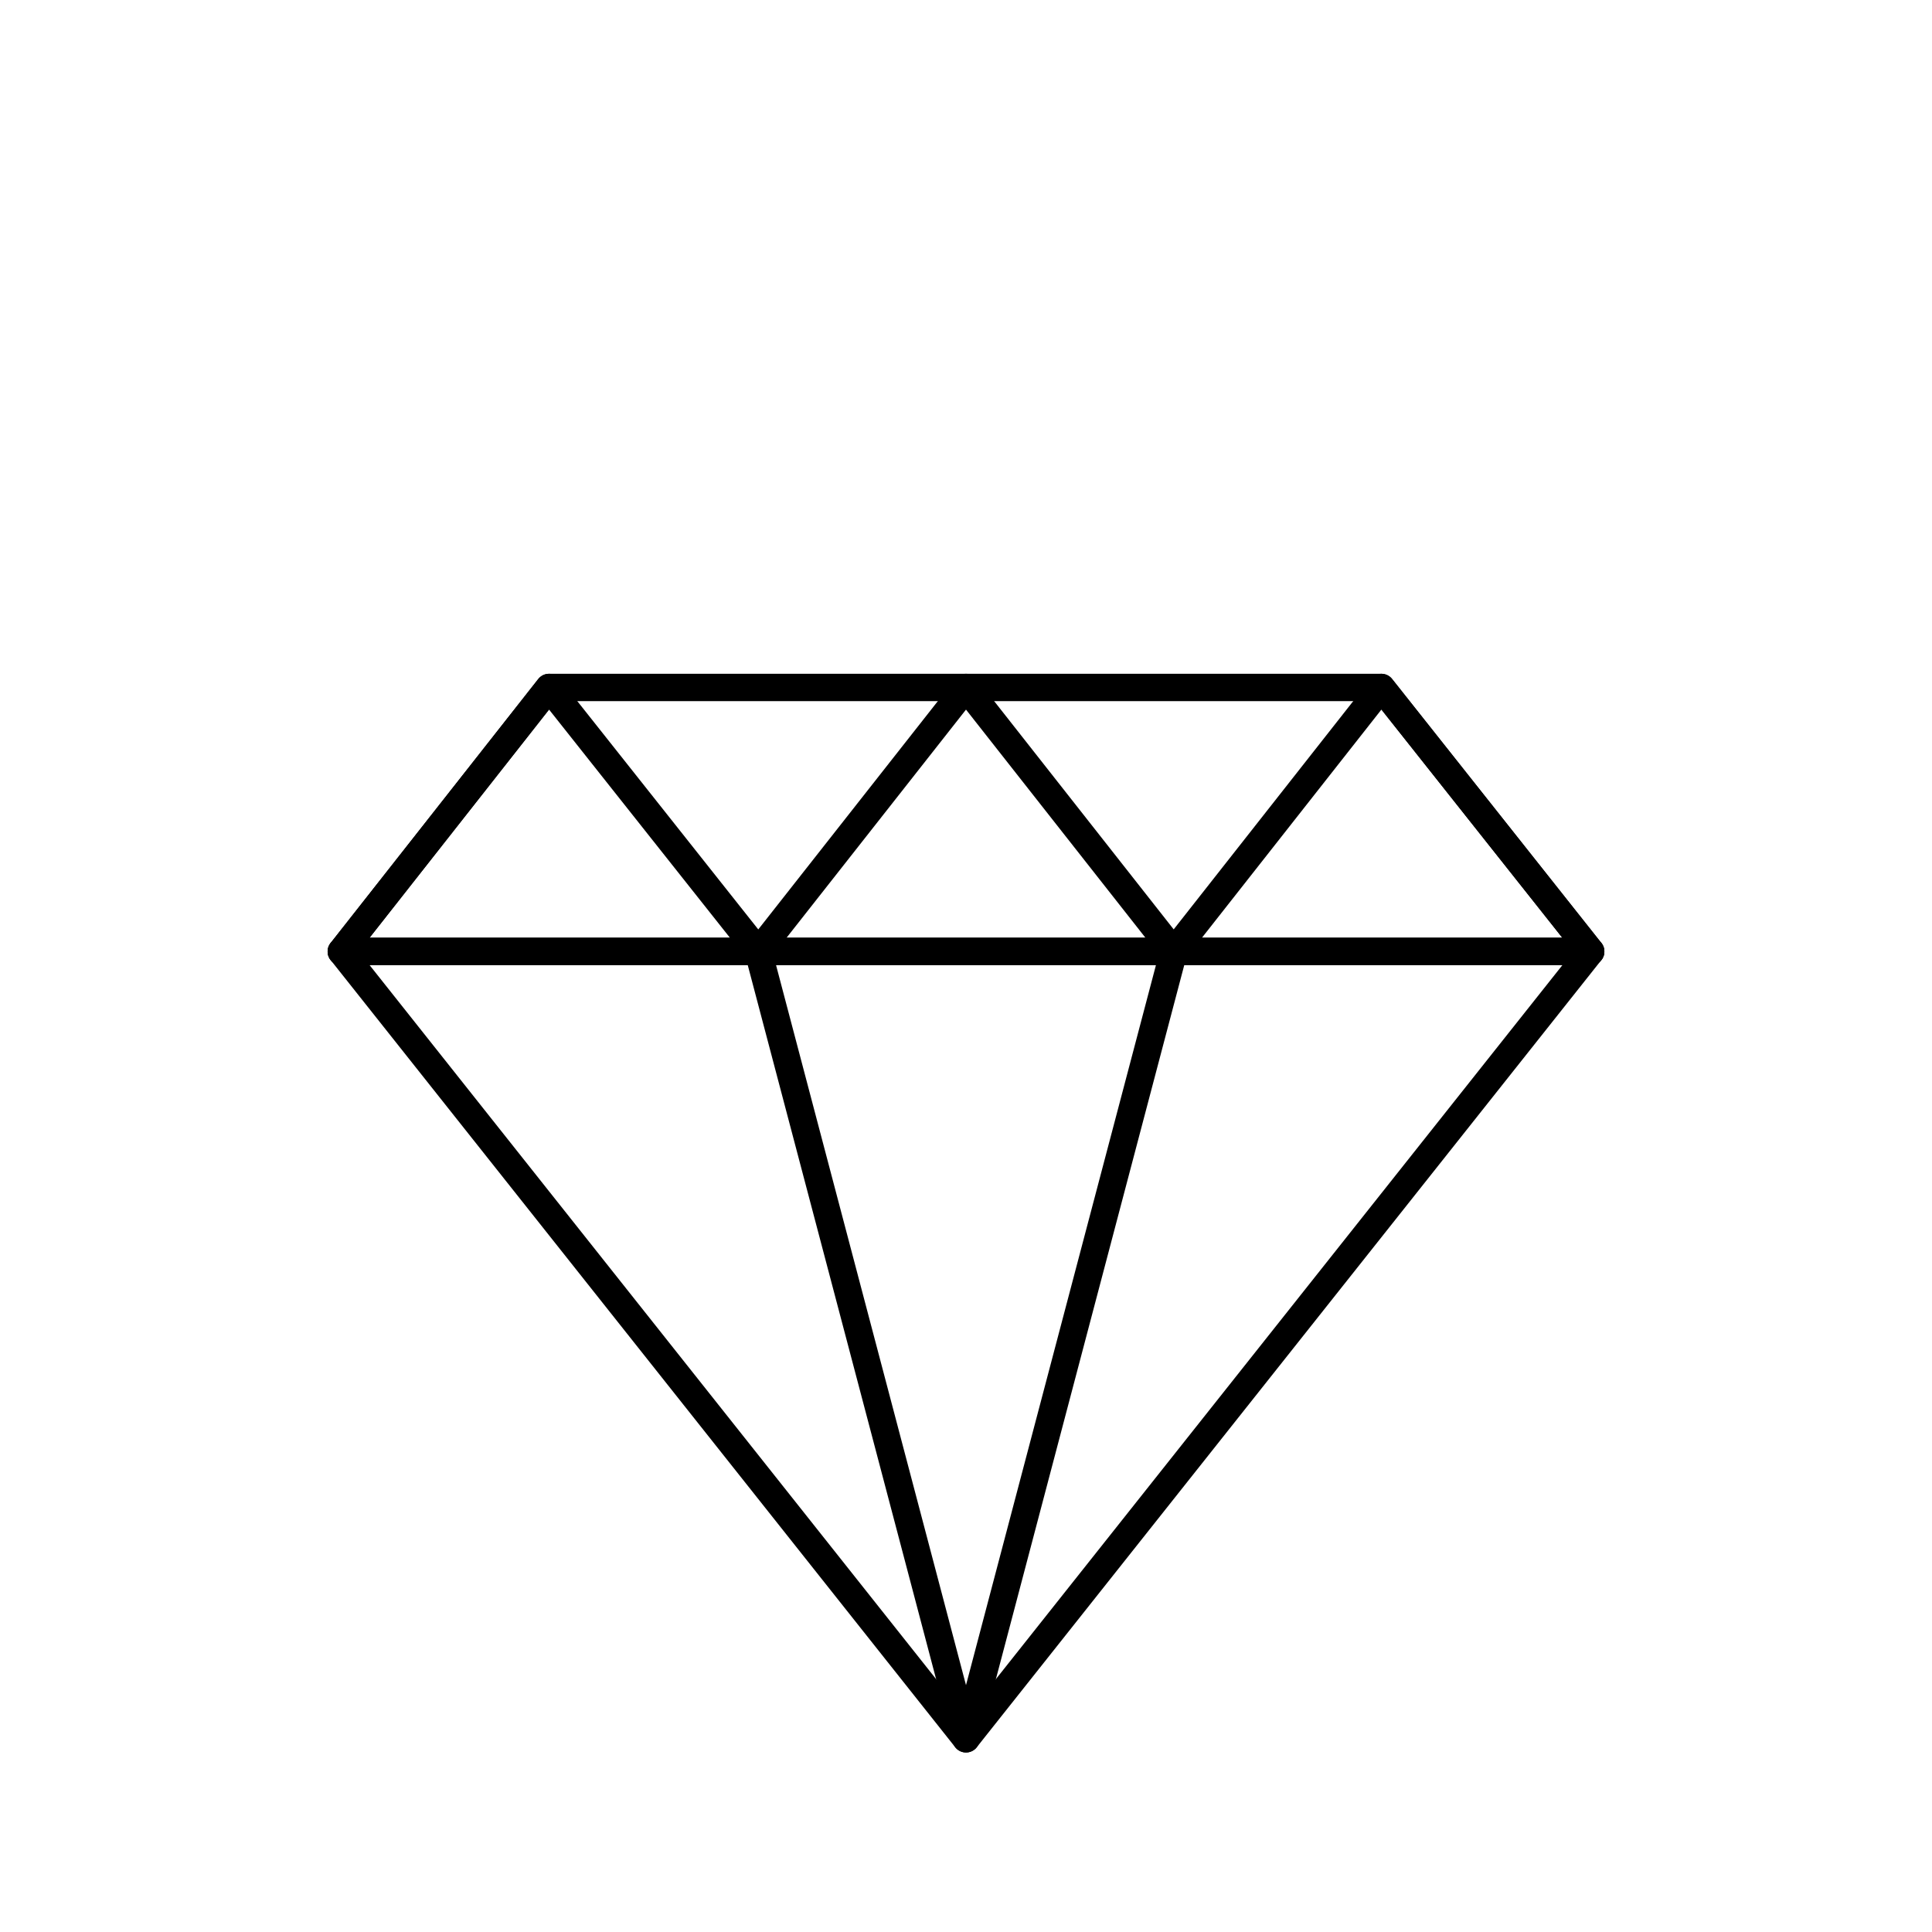
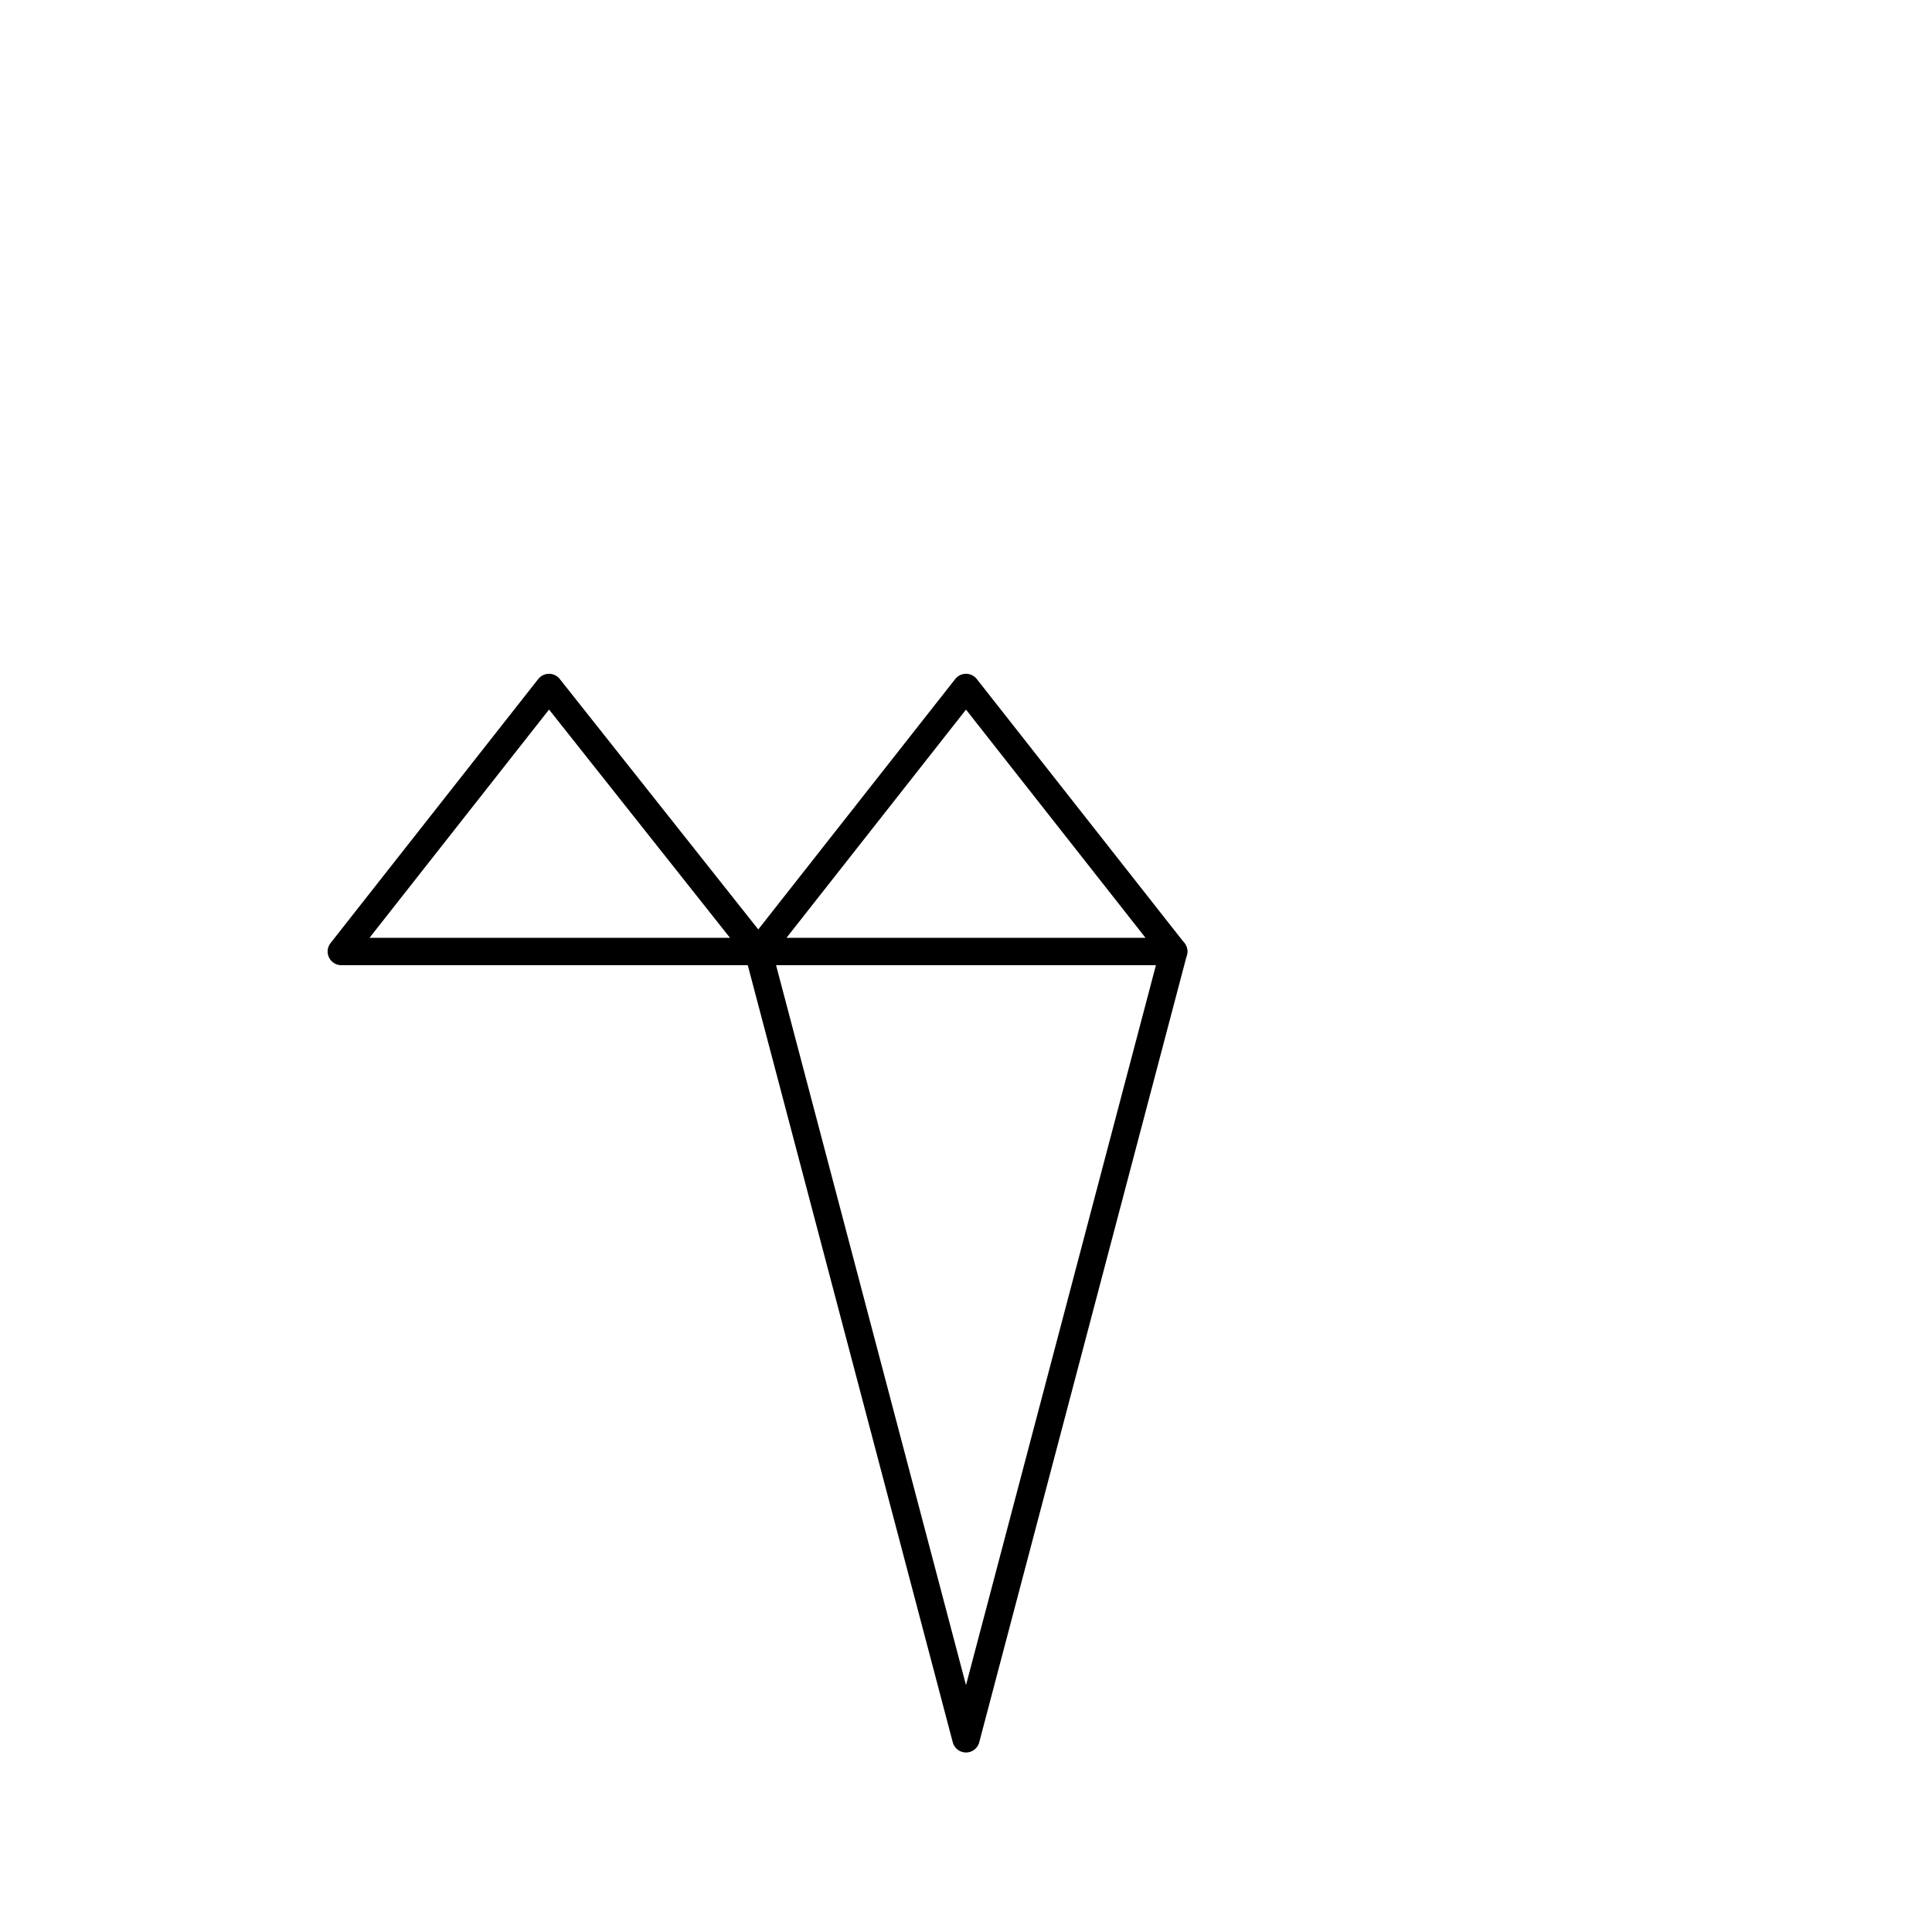
<svg xmlns="http://www.w3.org/2000/svg" id="uuid-e0bd5f8e-aad6-4a0b-8431-790ce6e80018" data-name="Layer 2" viewBox="0 0 12 12">
  <g id="uuid-a227c259-2619-493d-8d65-e62d227d99cf" data-name="Layer 1">
    <g id="uuid-8e0332ce-9b5c-4092-b4de-d253b75bf65e" data-name="Layer 1-3">
      <polyline points="7.29 5.91 6 10.8 4.71 5.91" style="fill: none; stroke: #000; stroke-linecap: round; stroke-linejoin: round; stroke-width: .17px;" />
-       <polygon points="8.58 4.27 3.41 4.27 2.12 5.91 9.88 5.91 8.58 4.27" style="fill: none; stroke: #000; stroke-linecap: round; stroke-linejoin: round; stroke-width: .17px;" />
-       <polygon points="9.88 5.91 8.58 4.27 7.29 5.91 9.88 5.91" style="fill: none; stroke: #000; stroke-linecap: round; stroke-linejoin: round; stroke-width: .17px;" />
      <polygon points="7.29 5.91 6 4.27 4.71 5.91 7.29 5.91" style="fill: none; stroke: #000; stroke-linecap: round; stroke-linejoin: round; stroke-width: .17px;" />
      <polygon points="4.71 5.91 3.41 4.27 2.12 5.91 4.71 5.91" style="fill: none; stroke: #000; stroke-linecap: round; stroke-linejoin: round; stroke-width: .17px;" />
-       <polygon points="2.12 5.91 6 10.8 9.88 5.91 2.12 5.91" style="fill: none; stroke: #000; stroke-linecap: round; stroke-linejoin: round; stroke-width: .17px;" />
-       <circle cx="6" cy="6" r="6" style="fill: none;" />
    </g>
  </g>
</svg>